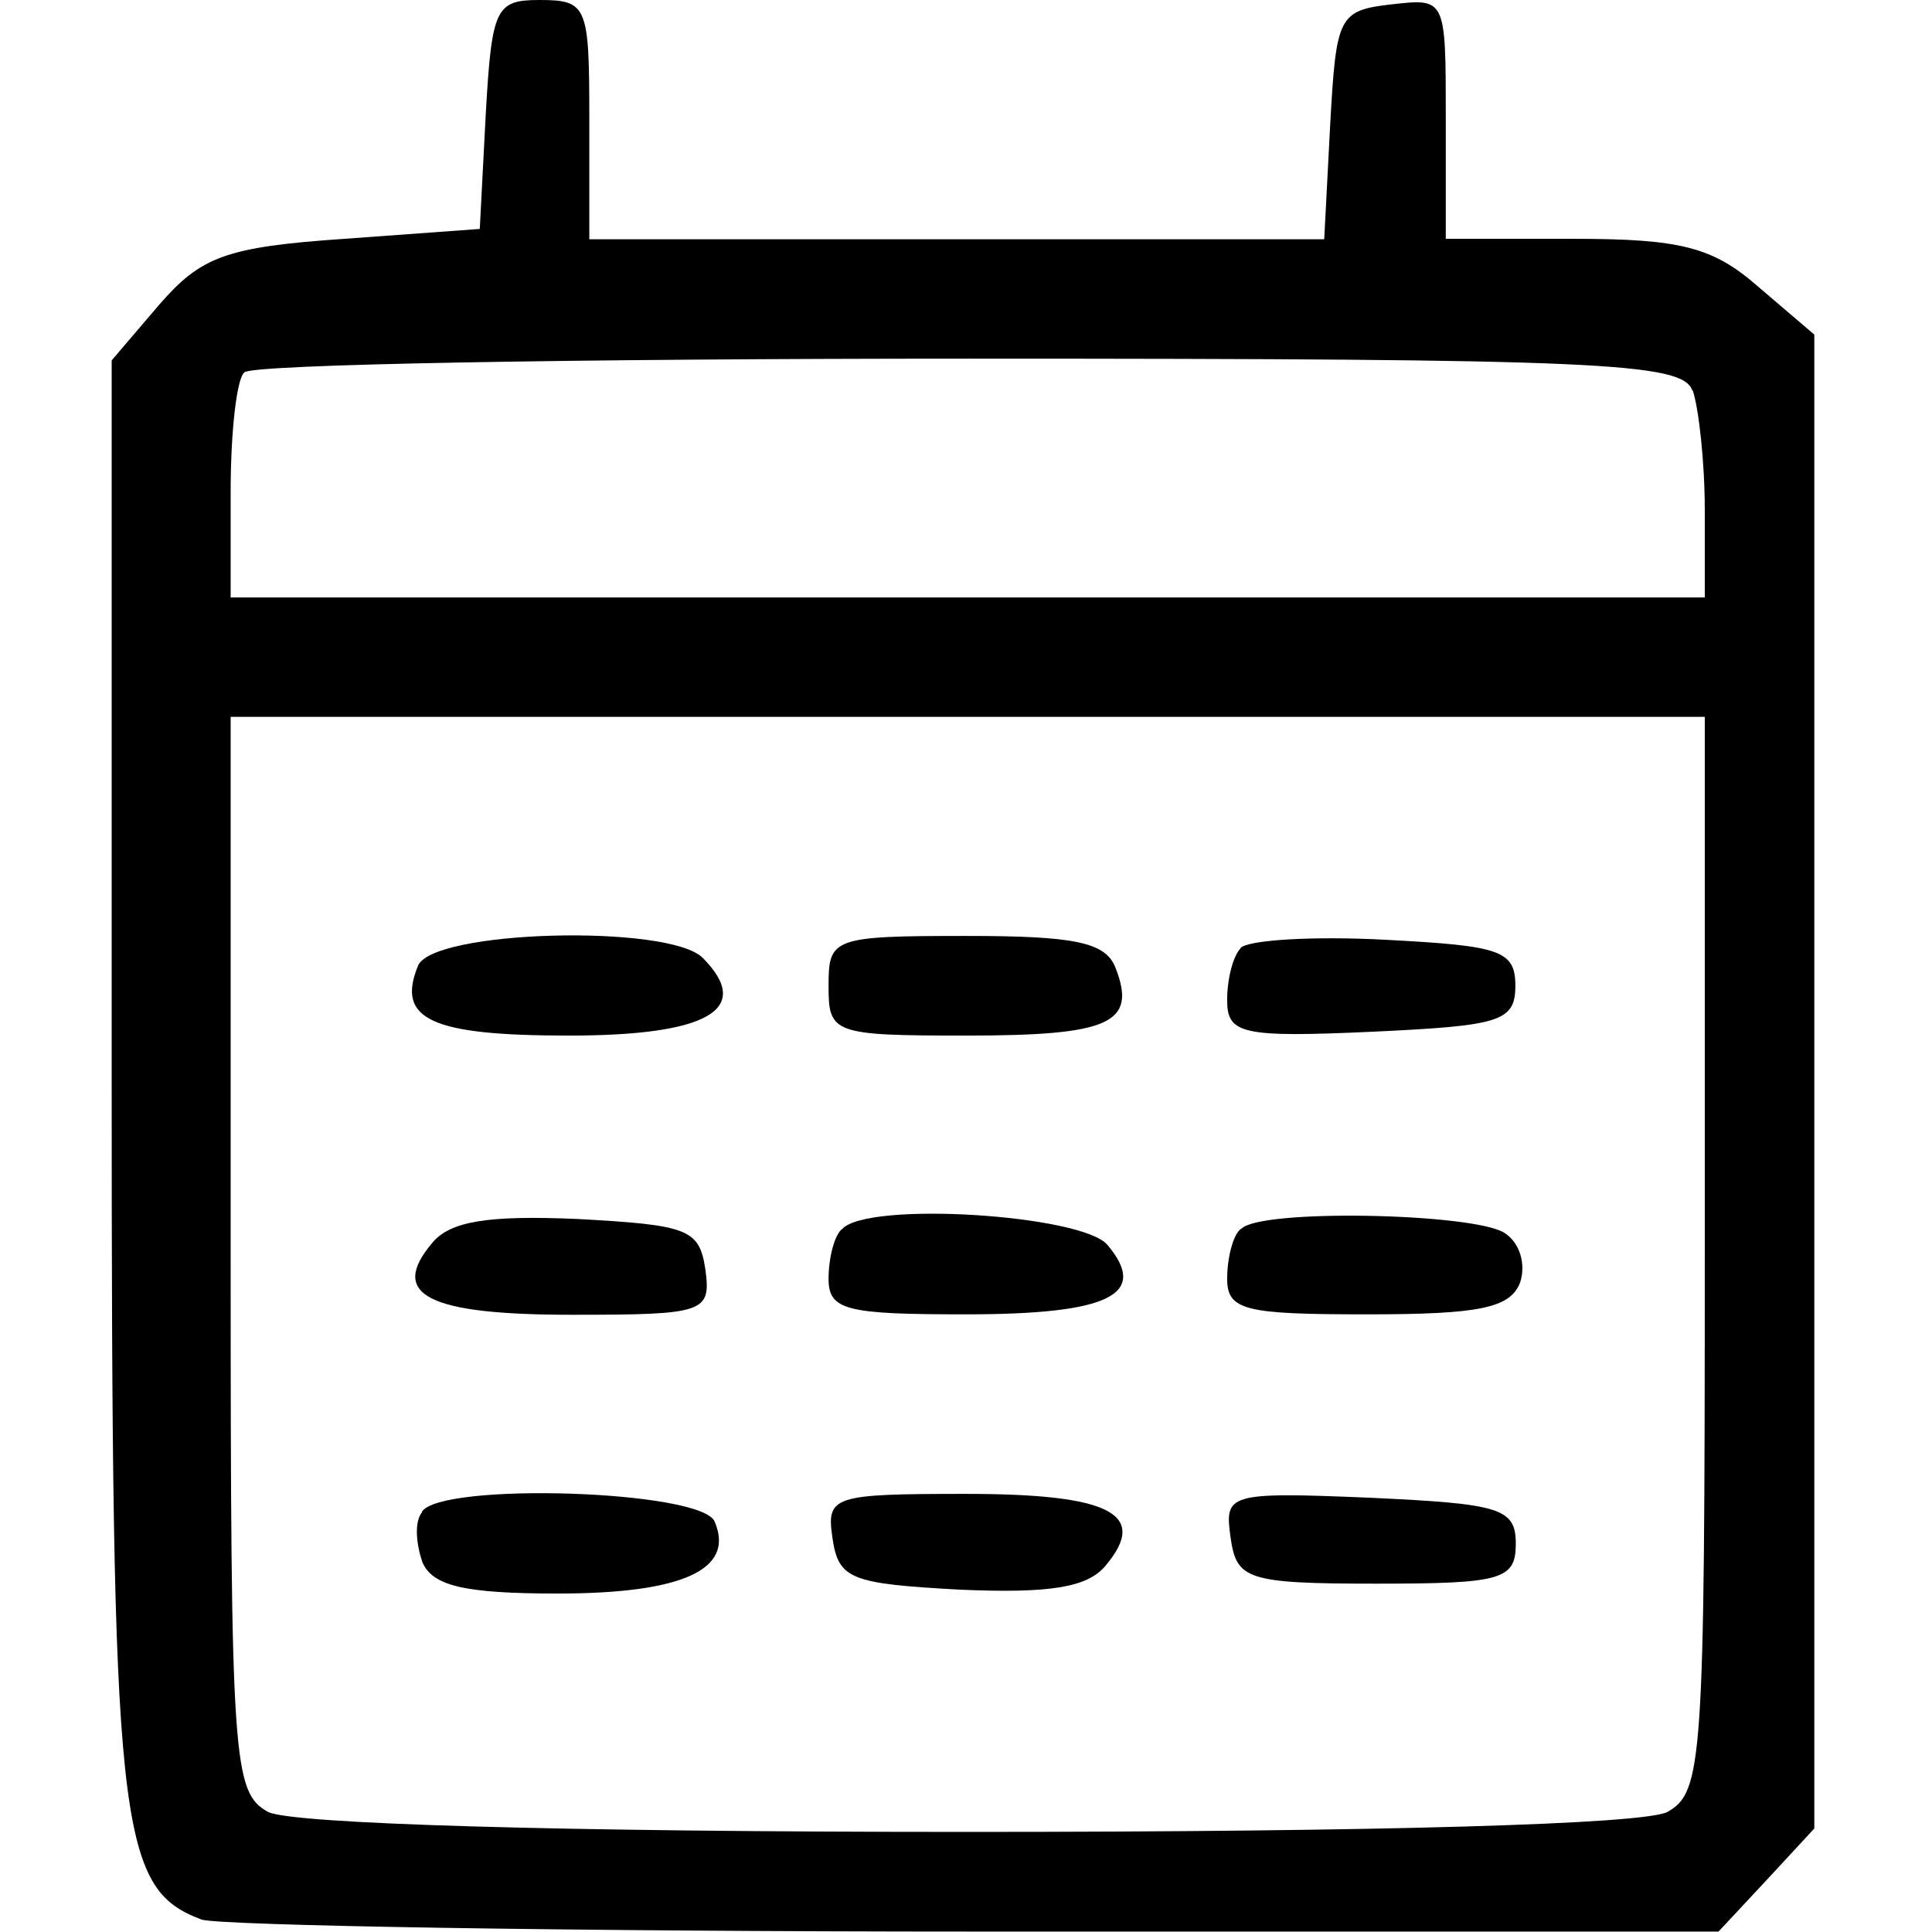
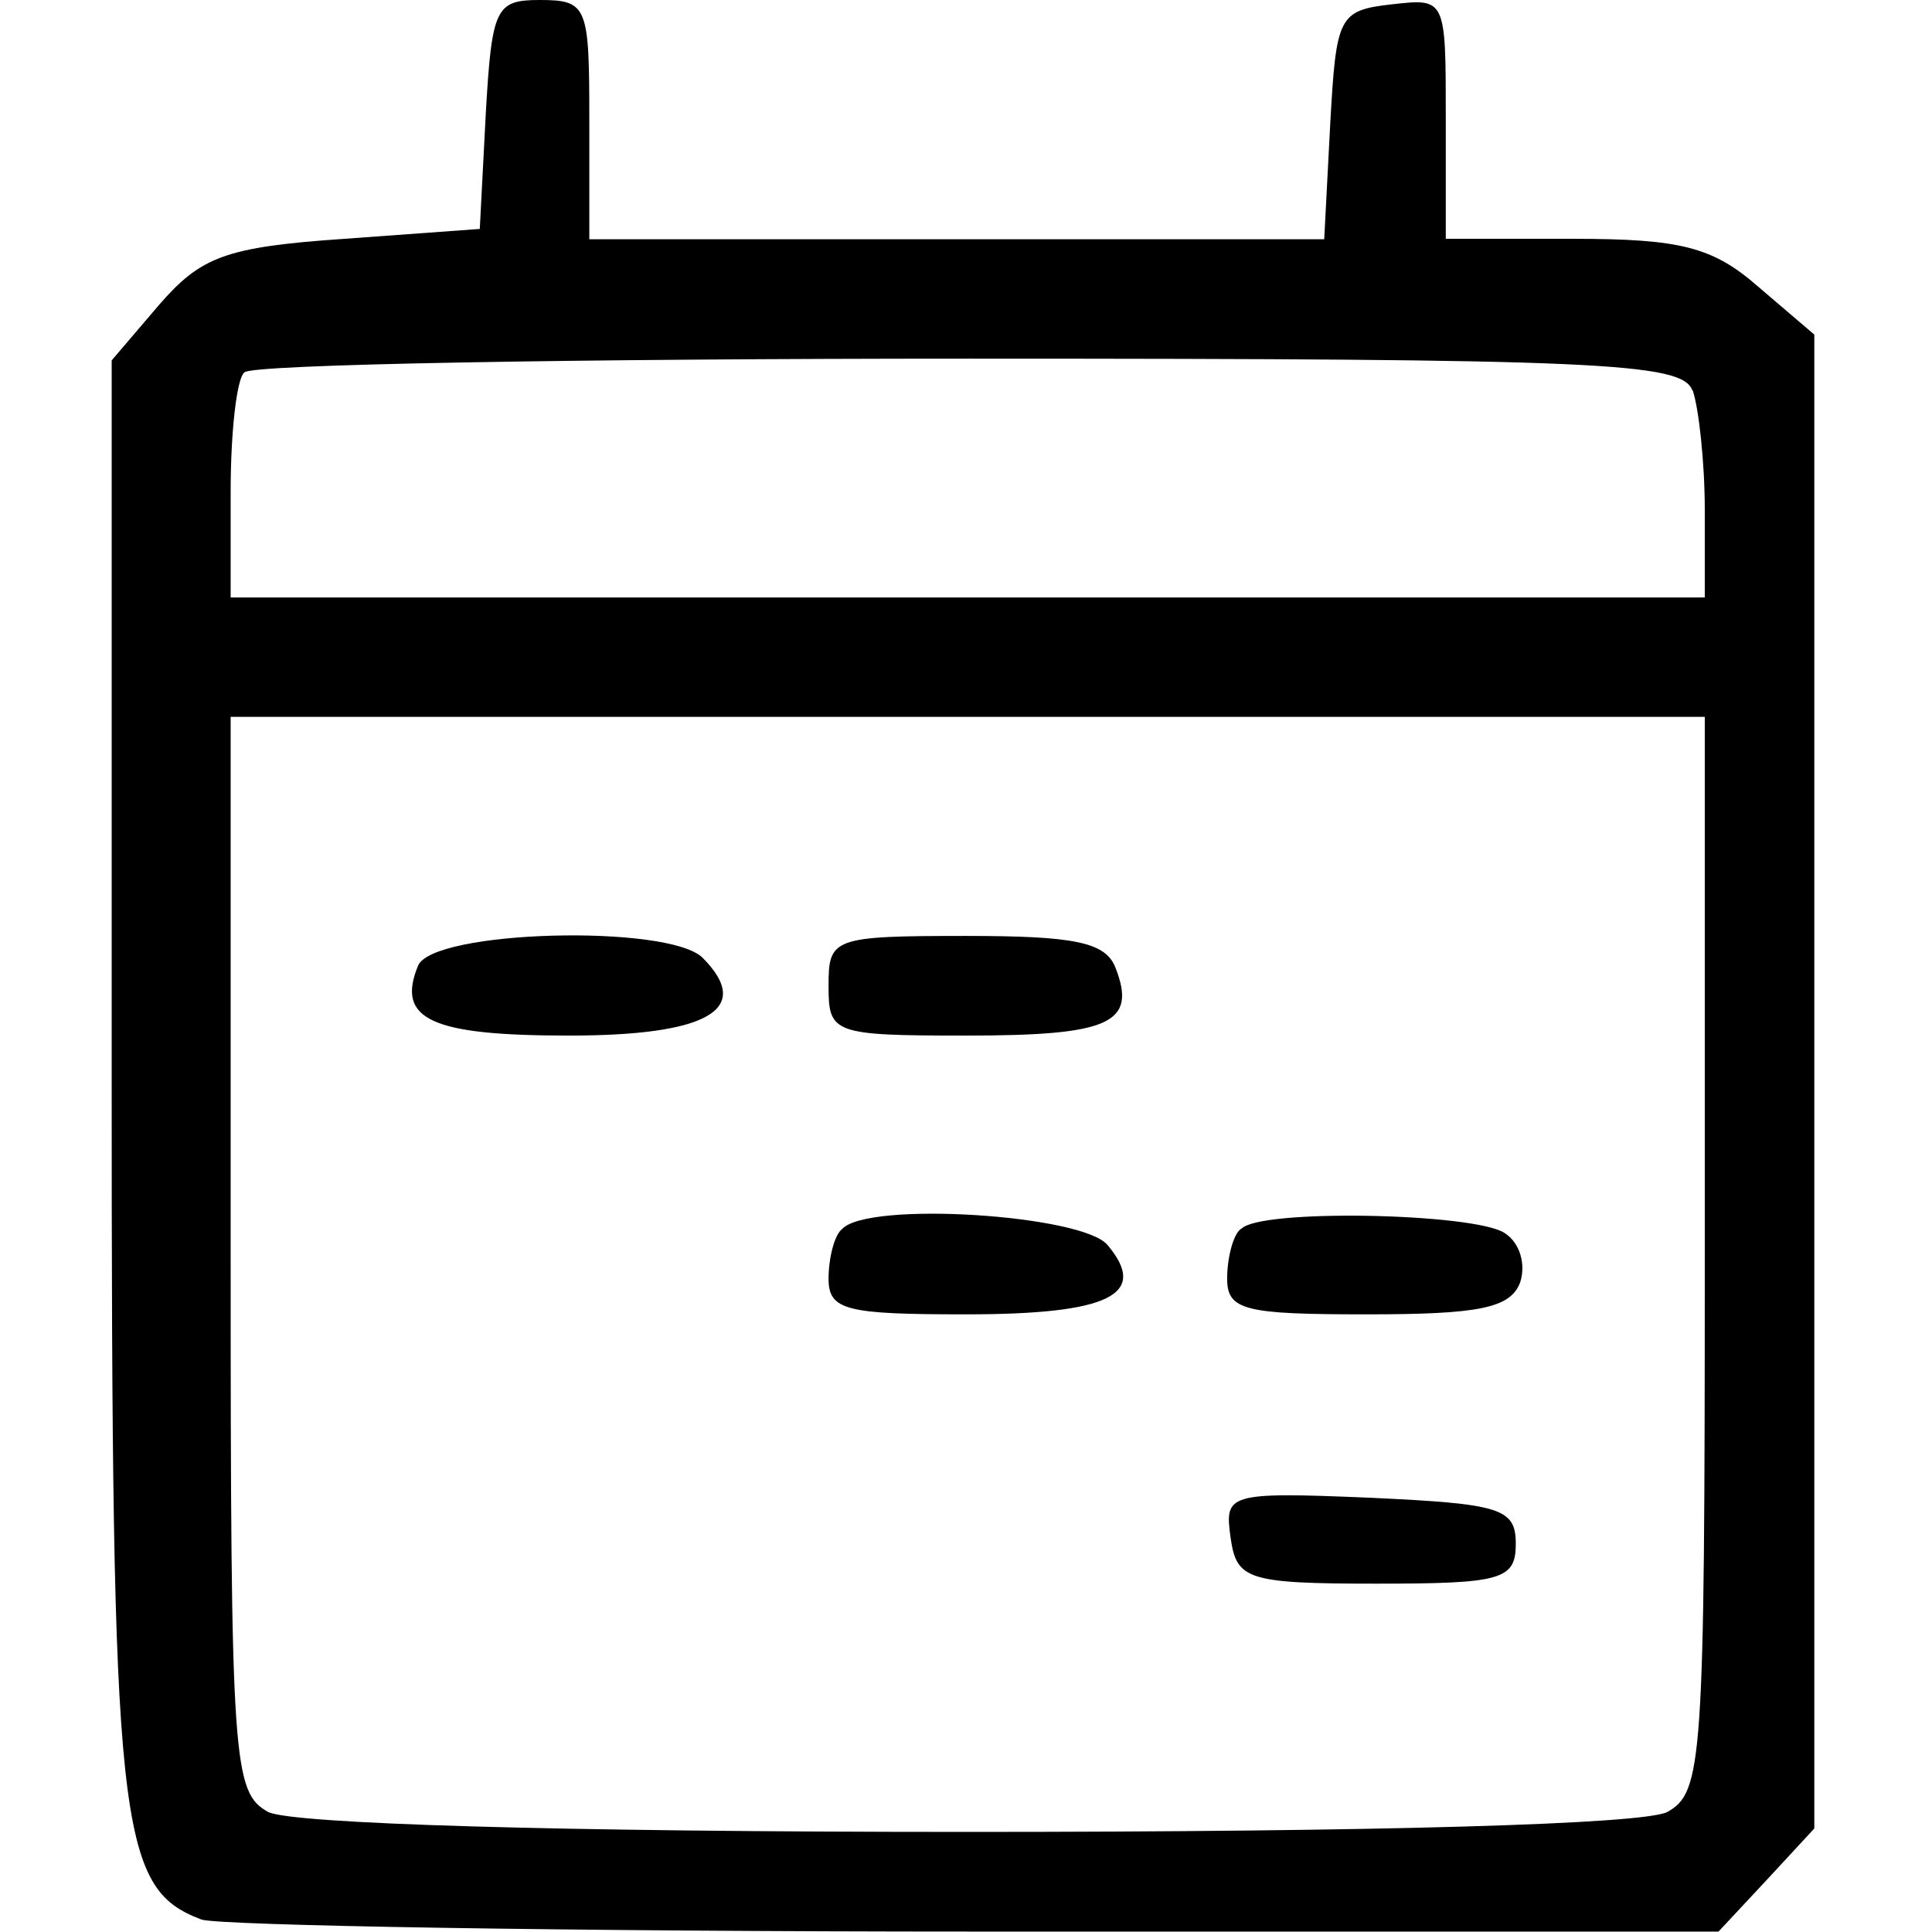
<svg xmlns="http://www.w3.org/2000/svg" width="17" height="17" viewBox="0 0 4.498 4.498" version="1.1" id="svg5">
  <defs id="defs2" />
  <path d="m 1.131,0.264 -0.014,0.269 -0.315,0.023 c -0.278,0.019 -0.334,0.042 -0.431,0.153 l -0.111,0.13 v 1.669 c 0,1.753 0.014,1.887 0.209,1.961 0.042,0.014 0.853,0.028 1.804,0.028 H 4.001 L 4.113,4.377 4.224,4.257 V 2.518 0.779 L 4.094,0.668 C 3.988,0.575 3.913,0.556 3.663,0.556 H 3.366 V 0.274 c 0,-0.278 0,-0.278 -0.125,-0.264 -0.125,0.014 -0.13,0.028 -0.144,0.278 l -0.014,0.269 h -0.853 -0.858 V 0.278 C 1.372,0.014 1.368,0 1.256,0 c -0.102,0 -0.111,0.019 -0.125,0.264 z m 2.81,0.645 c 0.014,0.042 0.028,0.167 0.028,0.278 v 0.204 h -1.716 -1.716 V 1.145 c 0,-0.139 0.014,-0.264 0.032,-0.278 0.014,-0.019 0.774,-0.032 1.688,-0.032 1.465,0 1.66,0.009 1.683,0.074 z m 0.028,2.012 c 0,1.187 -0.005,1.252 -0.088,1.298 -0.06,0.028 -0.658,0.046 -1.628,0.046 -0.969,0 -1.567,-0.019 -1.628,-0.046 -0.083,-0.046 -0.088,-0.111 -0.088,-1.298 V 1.669 H 2.253 3.969 Z" id="path9" style="stroke-width:0.005" />
  <path d="m 0.973,2.249 c -0.051,0.125 0.032,0.162 0.352,0.162 0.32,0 0.431,-0.06 0.311,-0.181 -0.079,-0.079 -0.631,-0.065 -0.663,0.019 z" id="path10" style="stroke-width:0.005" />
  <path d="m 1.929,2.295 c 0,0.111 0.009,0.116 0.32,0.116 0.334,0 0.399,-0.028 0.348,-0.158 -0.023,-0.06 -0.097,-0.074 -0.348,-0.074 -0.311,0 -0.32,0.005 -0.32,0.116 z" id="path11" style="stroke-width:0.005" />
-   <path d="m 2.889,2.207 c -0.019,0.019 -0.032,0.074 -0.032,0.121 0,0.079 0.032,0.088 0.339,0.074 C 3.491,2.388 3.528,2.379 3.528,2.295 c 0,-0.083 -0.037,-0.093 -0.301,-0.107 -0.167,-0.009 -0.32,0 -0.339,0.019 z" id="path12" style="stroke-width:0.005" />
-   <path d="m 1.006,2.894 c -0.102,0.121 -0.009,0.167 0.325,0.167 0.311,0 0.325,-0.005 0.311,-0.107 -0.014,-0.093 -0.042,-0.102 -0.297,-0.116 -0.209,-0.009 -0.297,0.005 -0.339,0.056 z" id="path13" style="stroke-width:0.005" />
  <path d="m 1.961,2.861 c -0.019,0.014 -0.032,0.07 -0.032,0.116 0,0.074 0.042,0.083 0.32,0.083 0.334,0 0.427,-0.046 0.329,-0.162 -0.06,-0.07 -0.556,-0.102 -0.617,-0.037 z" id="path14" style="stroke-width:0.005" />
  <path d="m 2.889,2.861 c -0.019,0.014 -0.032,0.07 -0.032,0.116 0,0.074 0.042,0.083 0.325,0.083 0.26,0 0.334,-0.014 0.357,-0.074 0.014,-0.042 0,-0.093 -0.037,-0.116 -0.074,-0.046 -0.57,-0.056 -0.612,-0.009 z" id="path15" style="stroke-width:0.005" />
-   <path d="m 0.983,3.52 c -0.019,0.023 -0.014,0.074 0,0.116 0.023,0.056 0.097,0.074 0.315,0.074 0.292,0 0.413,-0.056 0.366,-0.167 -0.028,-0.074 -0.64,-0.093 -0.682,-0.023 z" id="path16" style="stroke-width:0.005" />
-   <path d="m 1.938,3.58 c 0.014,0.097 0.042,0.107 0.297,0.121 0.209,0.009 0.297,-0.005 0.339,-0.056 0.102,-0.121 0.009,-0.167 -0.325,-0.167 -0.311,0 -0.325,0.005 -0.311,0.102 z" id="path17" style="stroke-width:0.005" />
  <path d="m 2.865,3.58 c 0.014,0.097 0.037,0.107 0.339,0.107 0.292,0 0.325,-0.009 0.325,-0.093 0,-0.083 -0.037,-0.093 -0.339,-0.107 -0.334,-0.014 -0.339,-0.009 -0.325,0.093 z" id="path18" style="stroke-width:0.005" />
</svg>